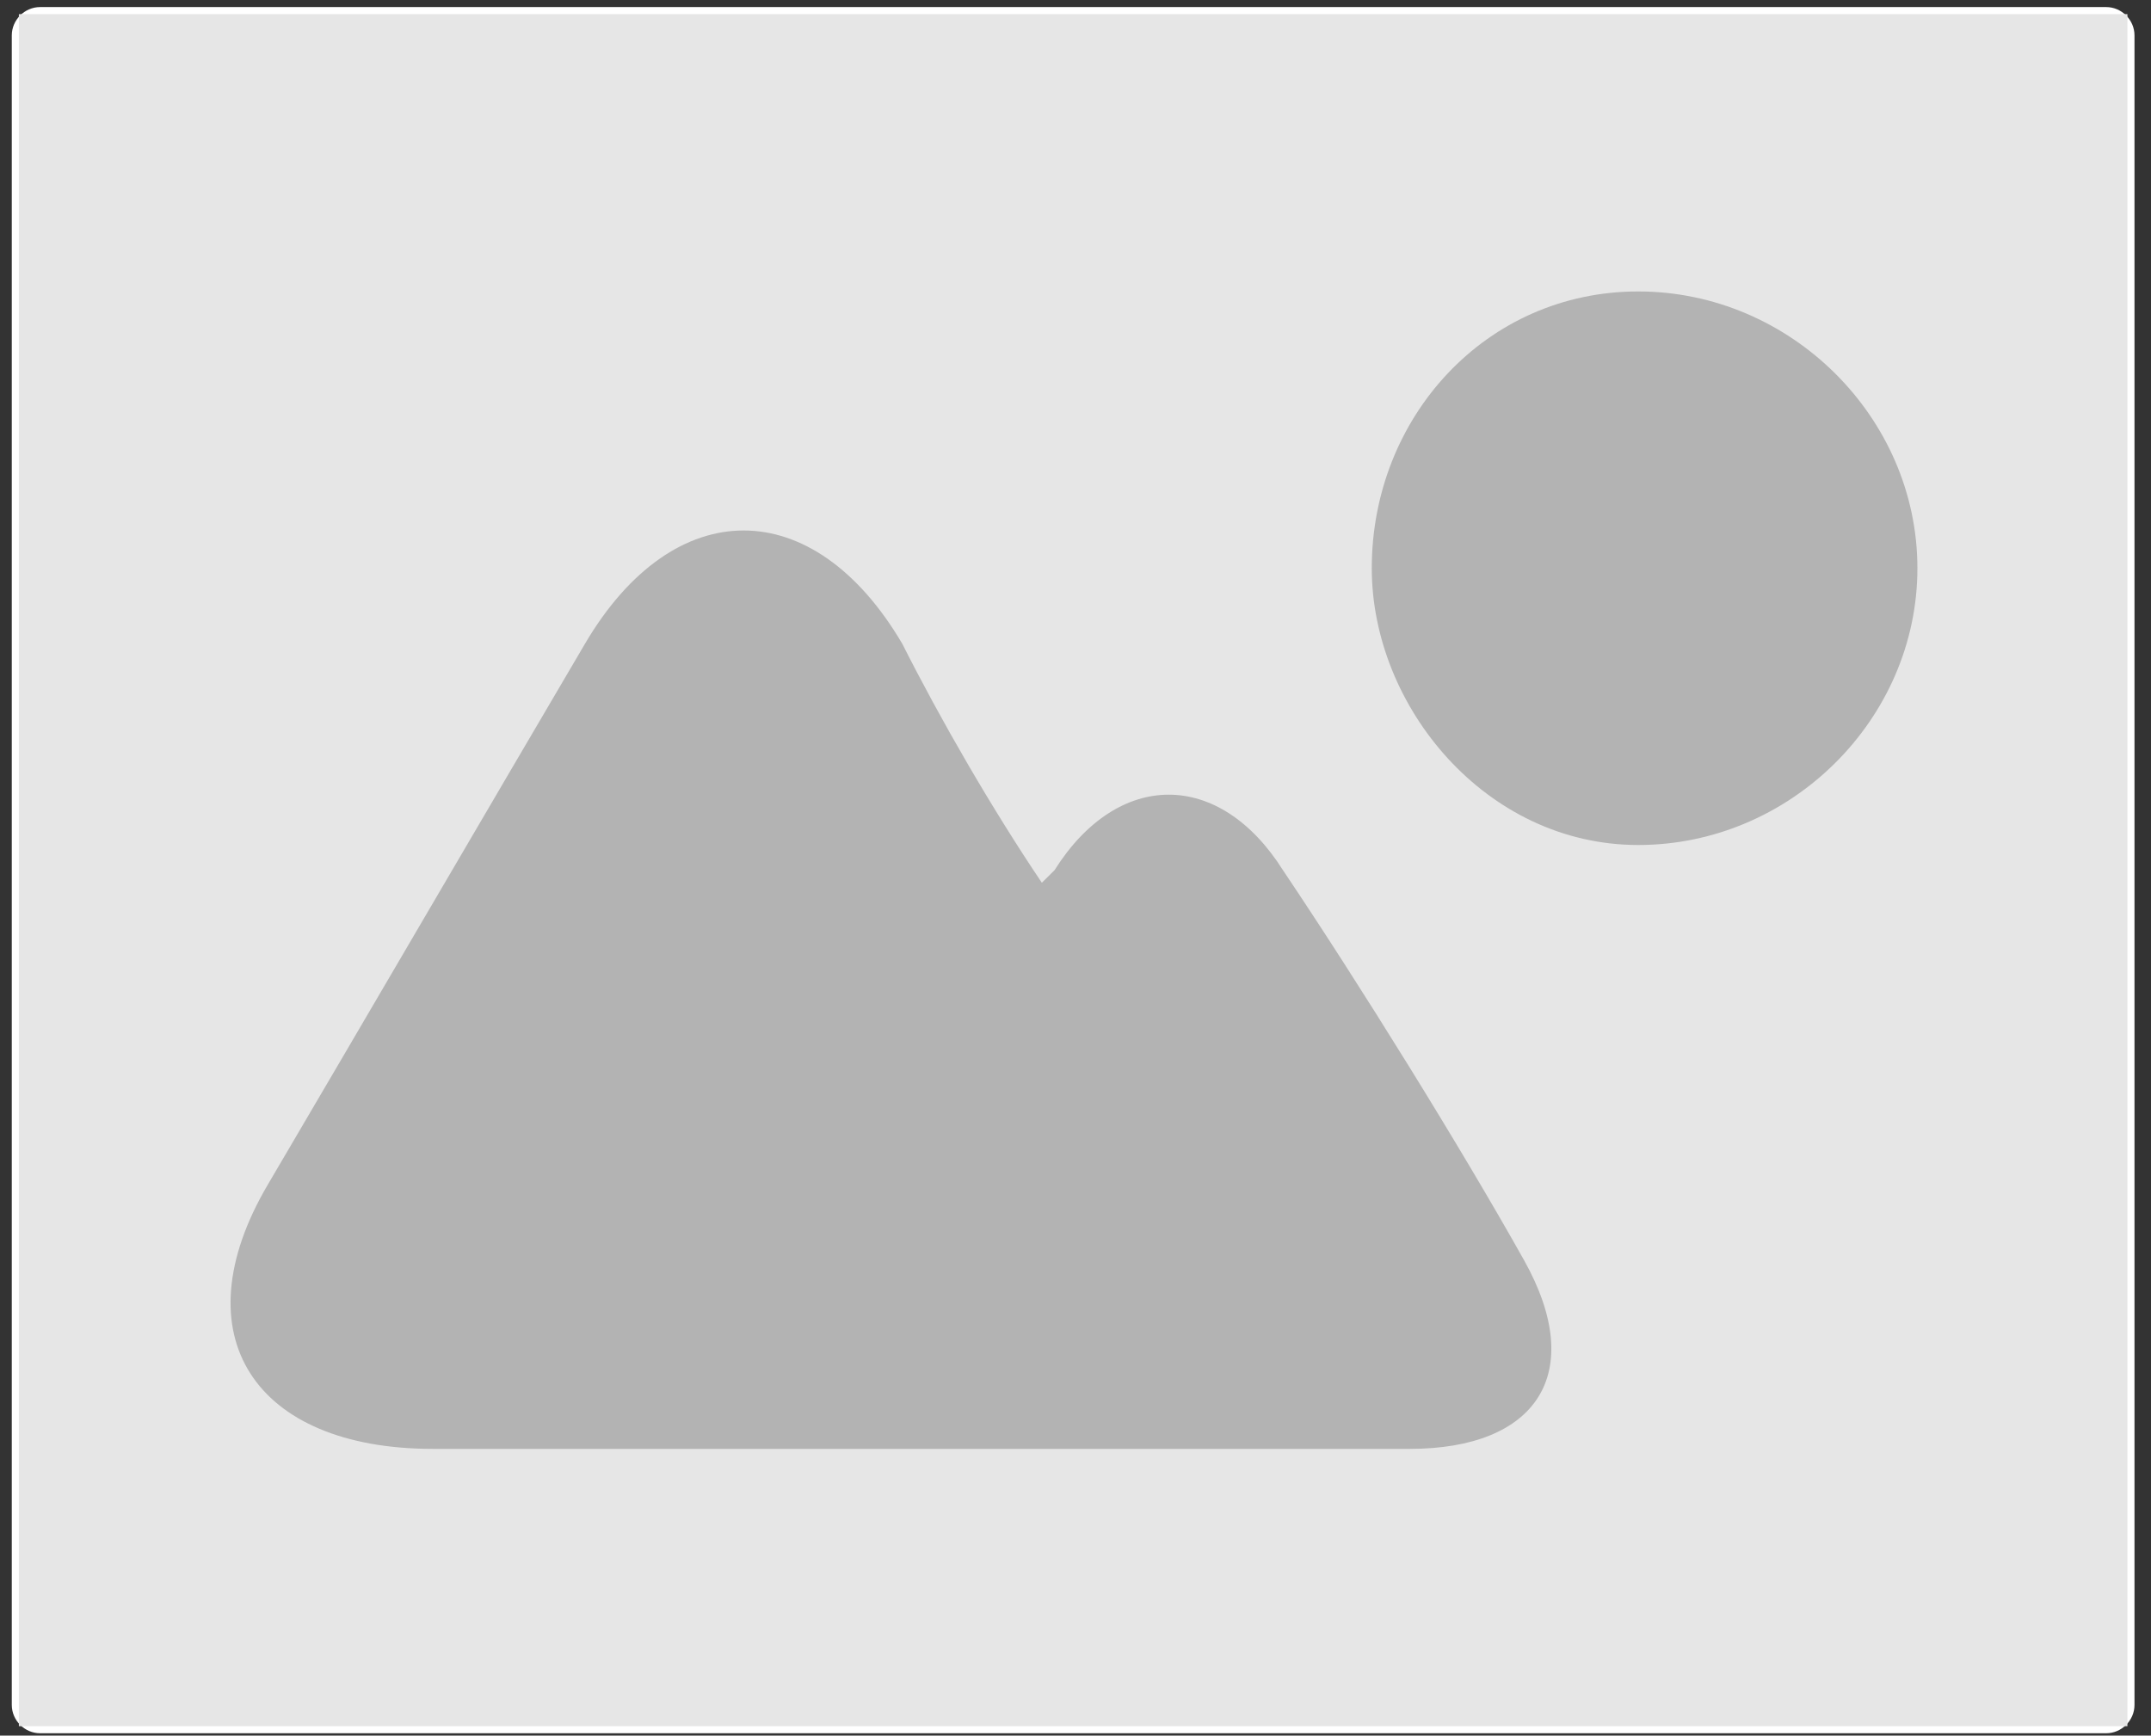
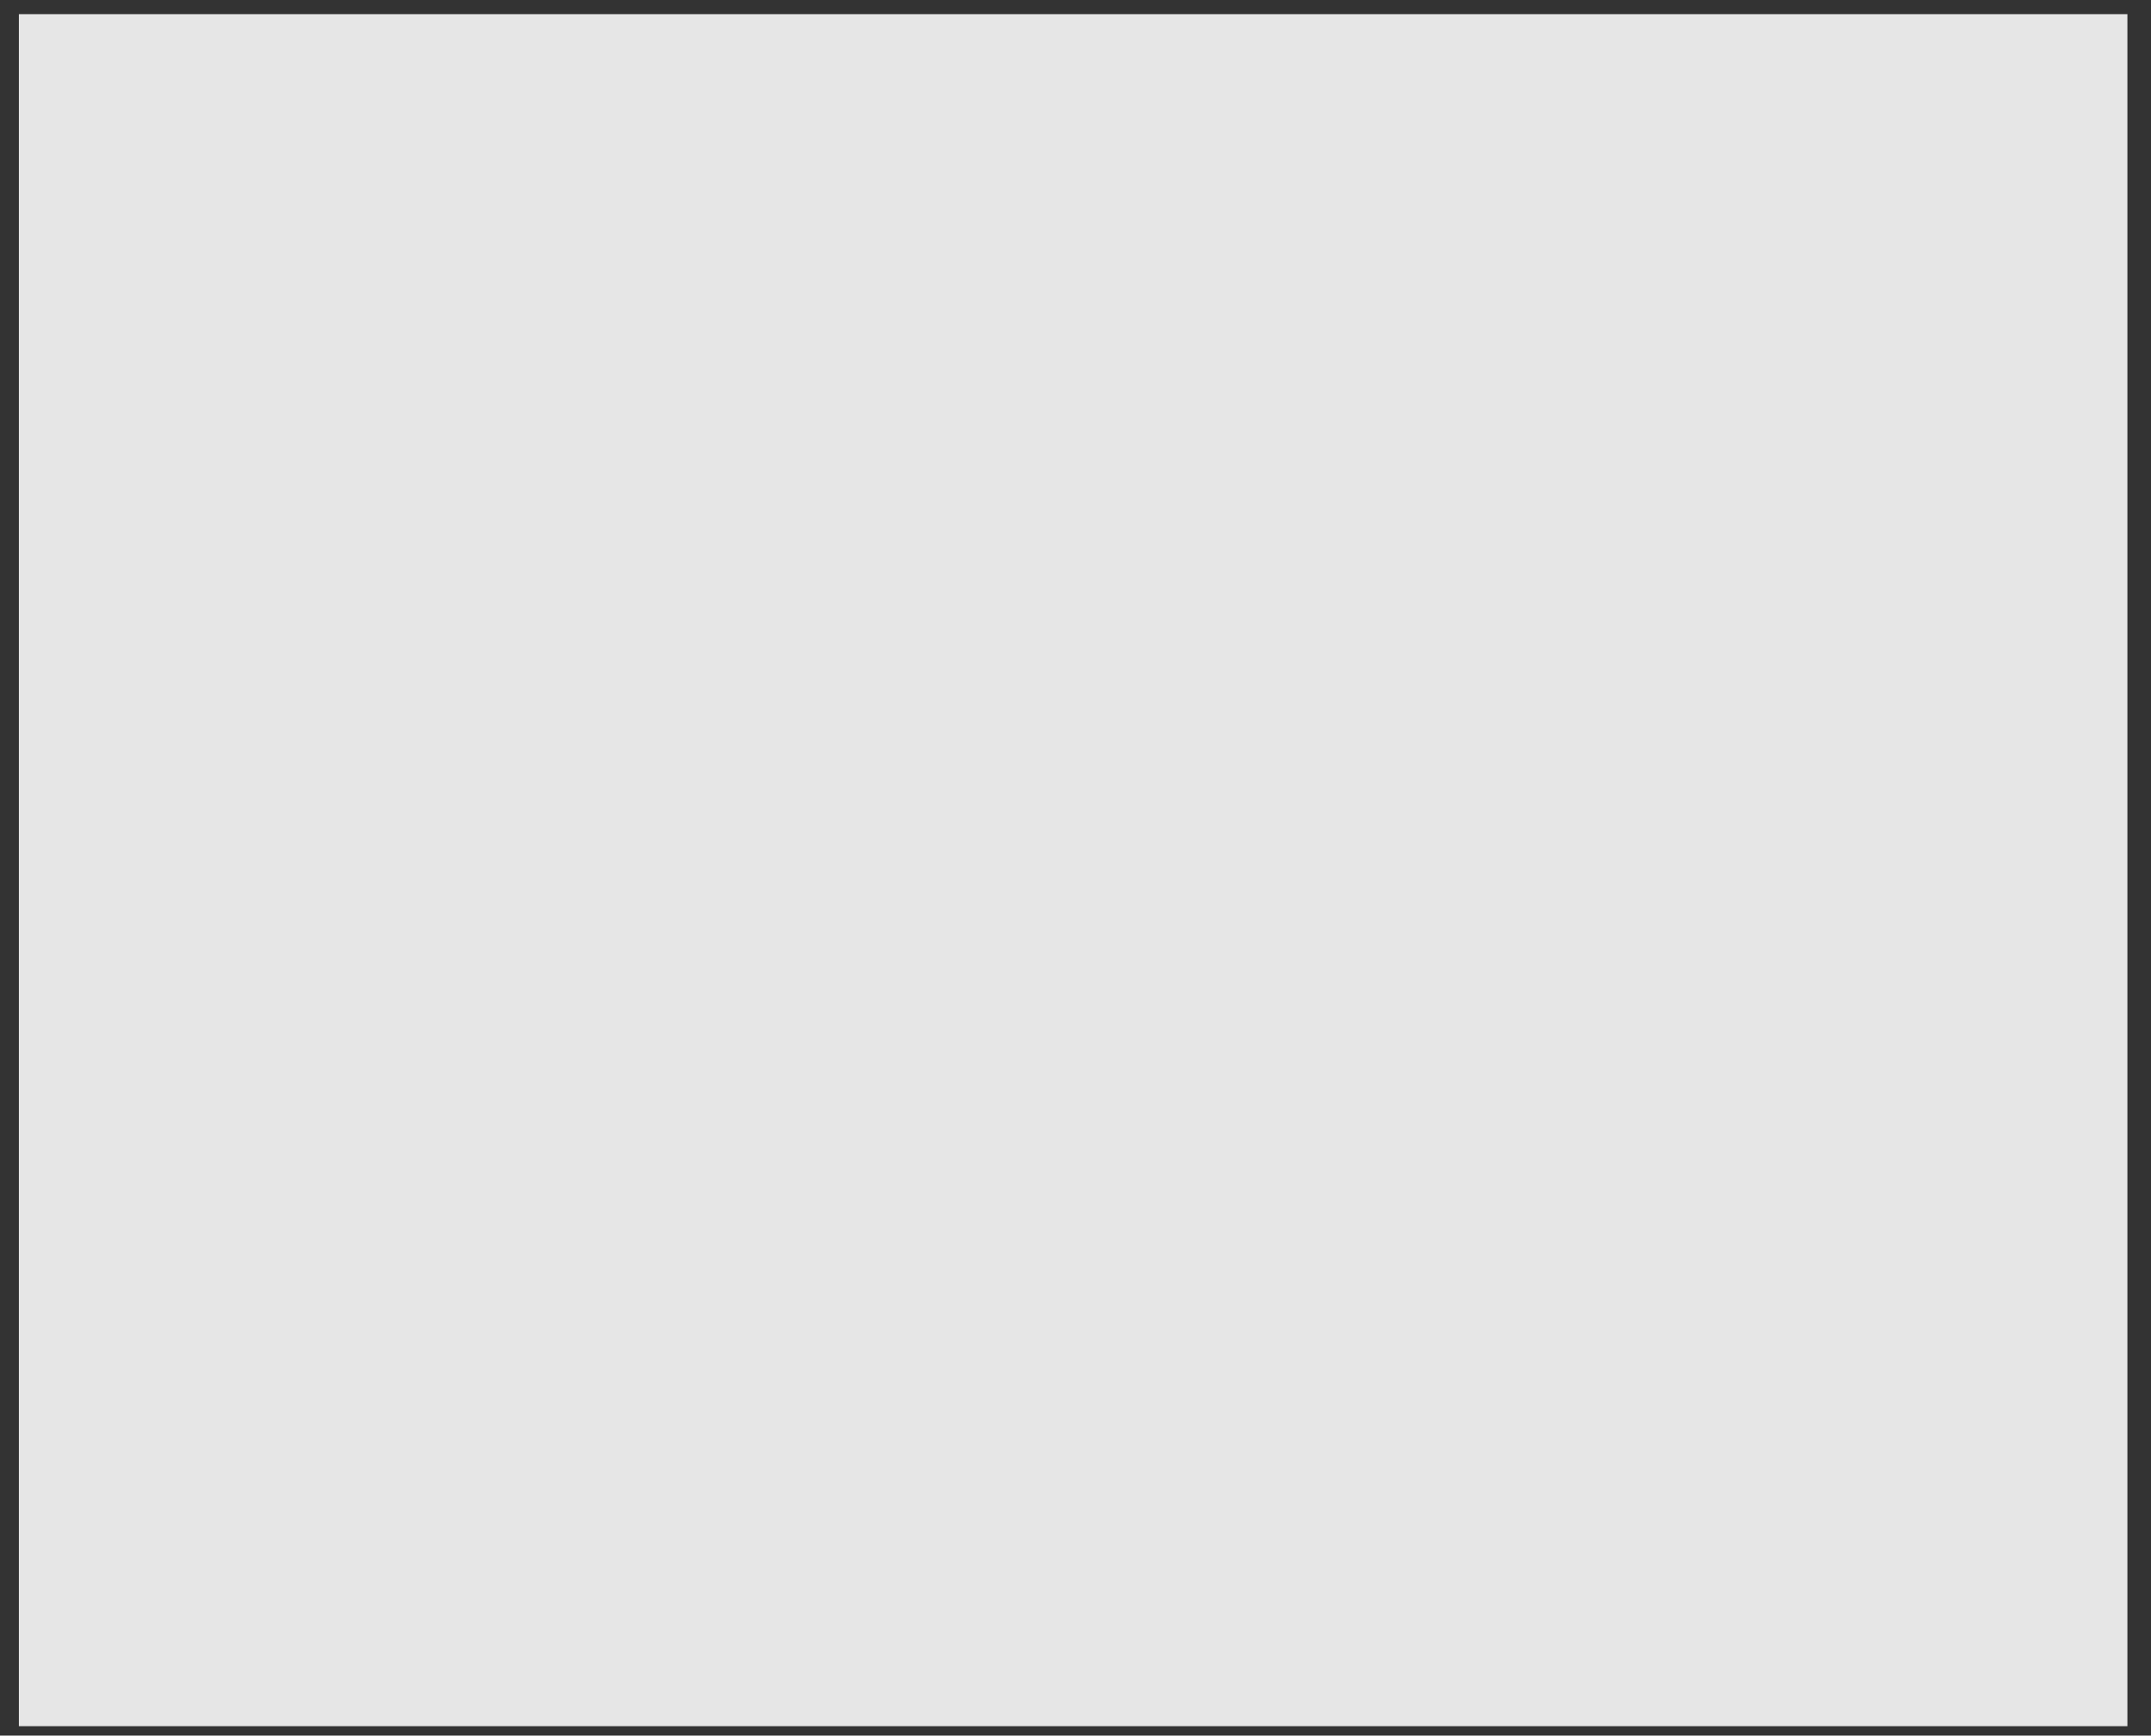
<svg xmlns="http://www.w3.org/2000/svg" height="92" viewBox="0 0 114 92" width="114">
  <rect x="0" y="0" width="114" height="92" fill="#333333" stroke="none" />
  <g fill="none" fill-rule="evenodd">
-     <path d="m2.125.375h109.5c.818 0 1.5.682 1.5 1.5v88.5c0 .818-.682 1.5-1.5 1.5h-109.5c-.818 0-1.5-.682-1.5-1.5v-88.5c0-.818.682-1.5 1.5-1.5z" fill="#fff" />
-     <path d="m2.125.375h109.5c.818 0 1.5.682 1.5 1.5v88.5c0 .818-.682 1.5-1.5 1.5h-109.5c-.818 0-1.5-.682-1.5-1.5v-88.5c0-.818.682-1.5 1.5-1.5z" />
    <path d="m1 .75h111.75v90.75h-111.75z" fill="#e6e6e6" />
-     <path d="m101.62 30.12c0 8.003-6.725 14.671-14.795 14.671s-14.123-7.336-14.123-14.671c0-8.003 6.053-14.671 14.123-14.671s14.795 6.669 14.795 14.671m-33.626 16.005c-3.363-5.335-8.743-5.335-12.105 0 0 0-.673.667-.673.667-2.69-4.001-5.38-8.669-7.398-12.671-4.708-8.002-12.105-8.002-16.813 0-4.708 8.003-12.105 20.673-16.813 28.676-4.708 8.003-.673 14.004 8.743 14.004h51.784c6.725 0 9.415-4.001 6.053-10.003-3.363-6.002-8.743-14.671-12.778-20.673" fill="#b3b3b3" />
  </g>
</svg>